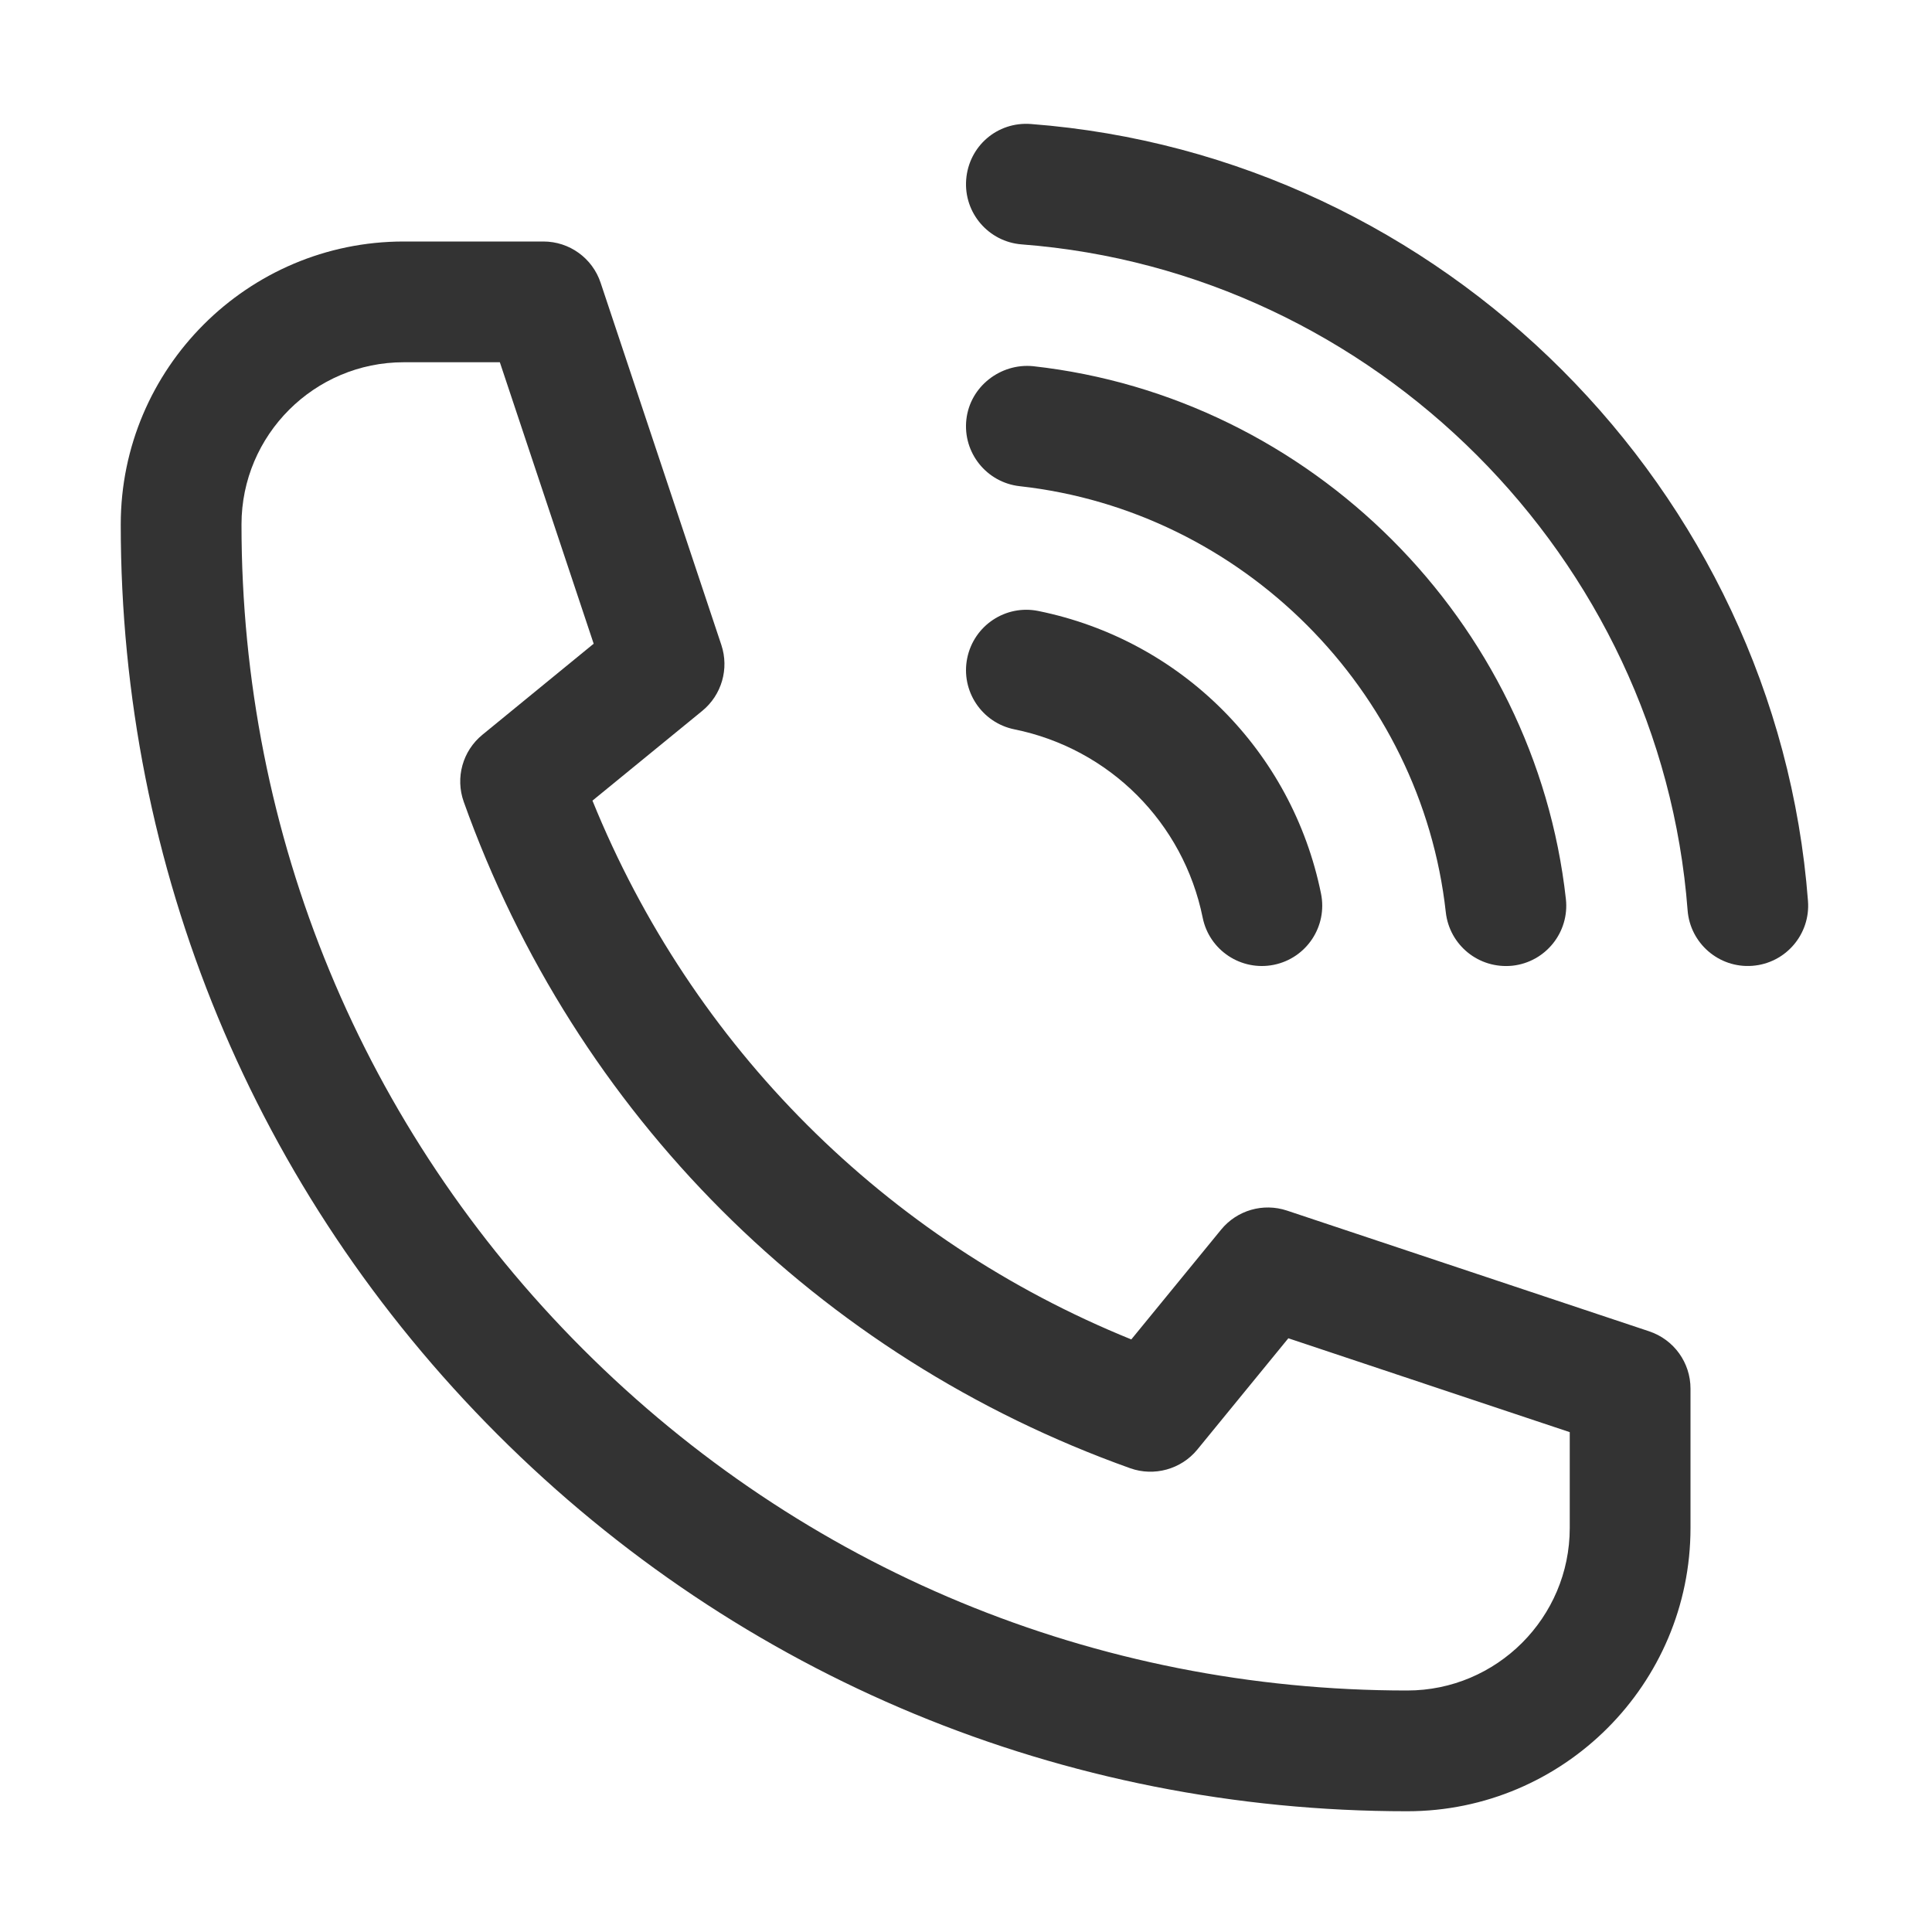
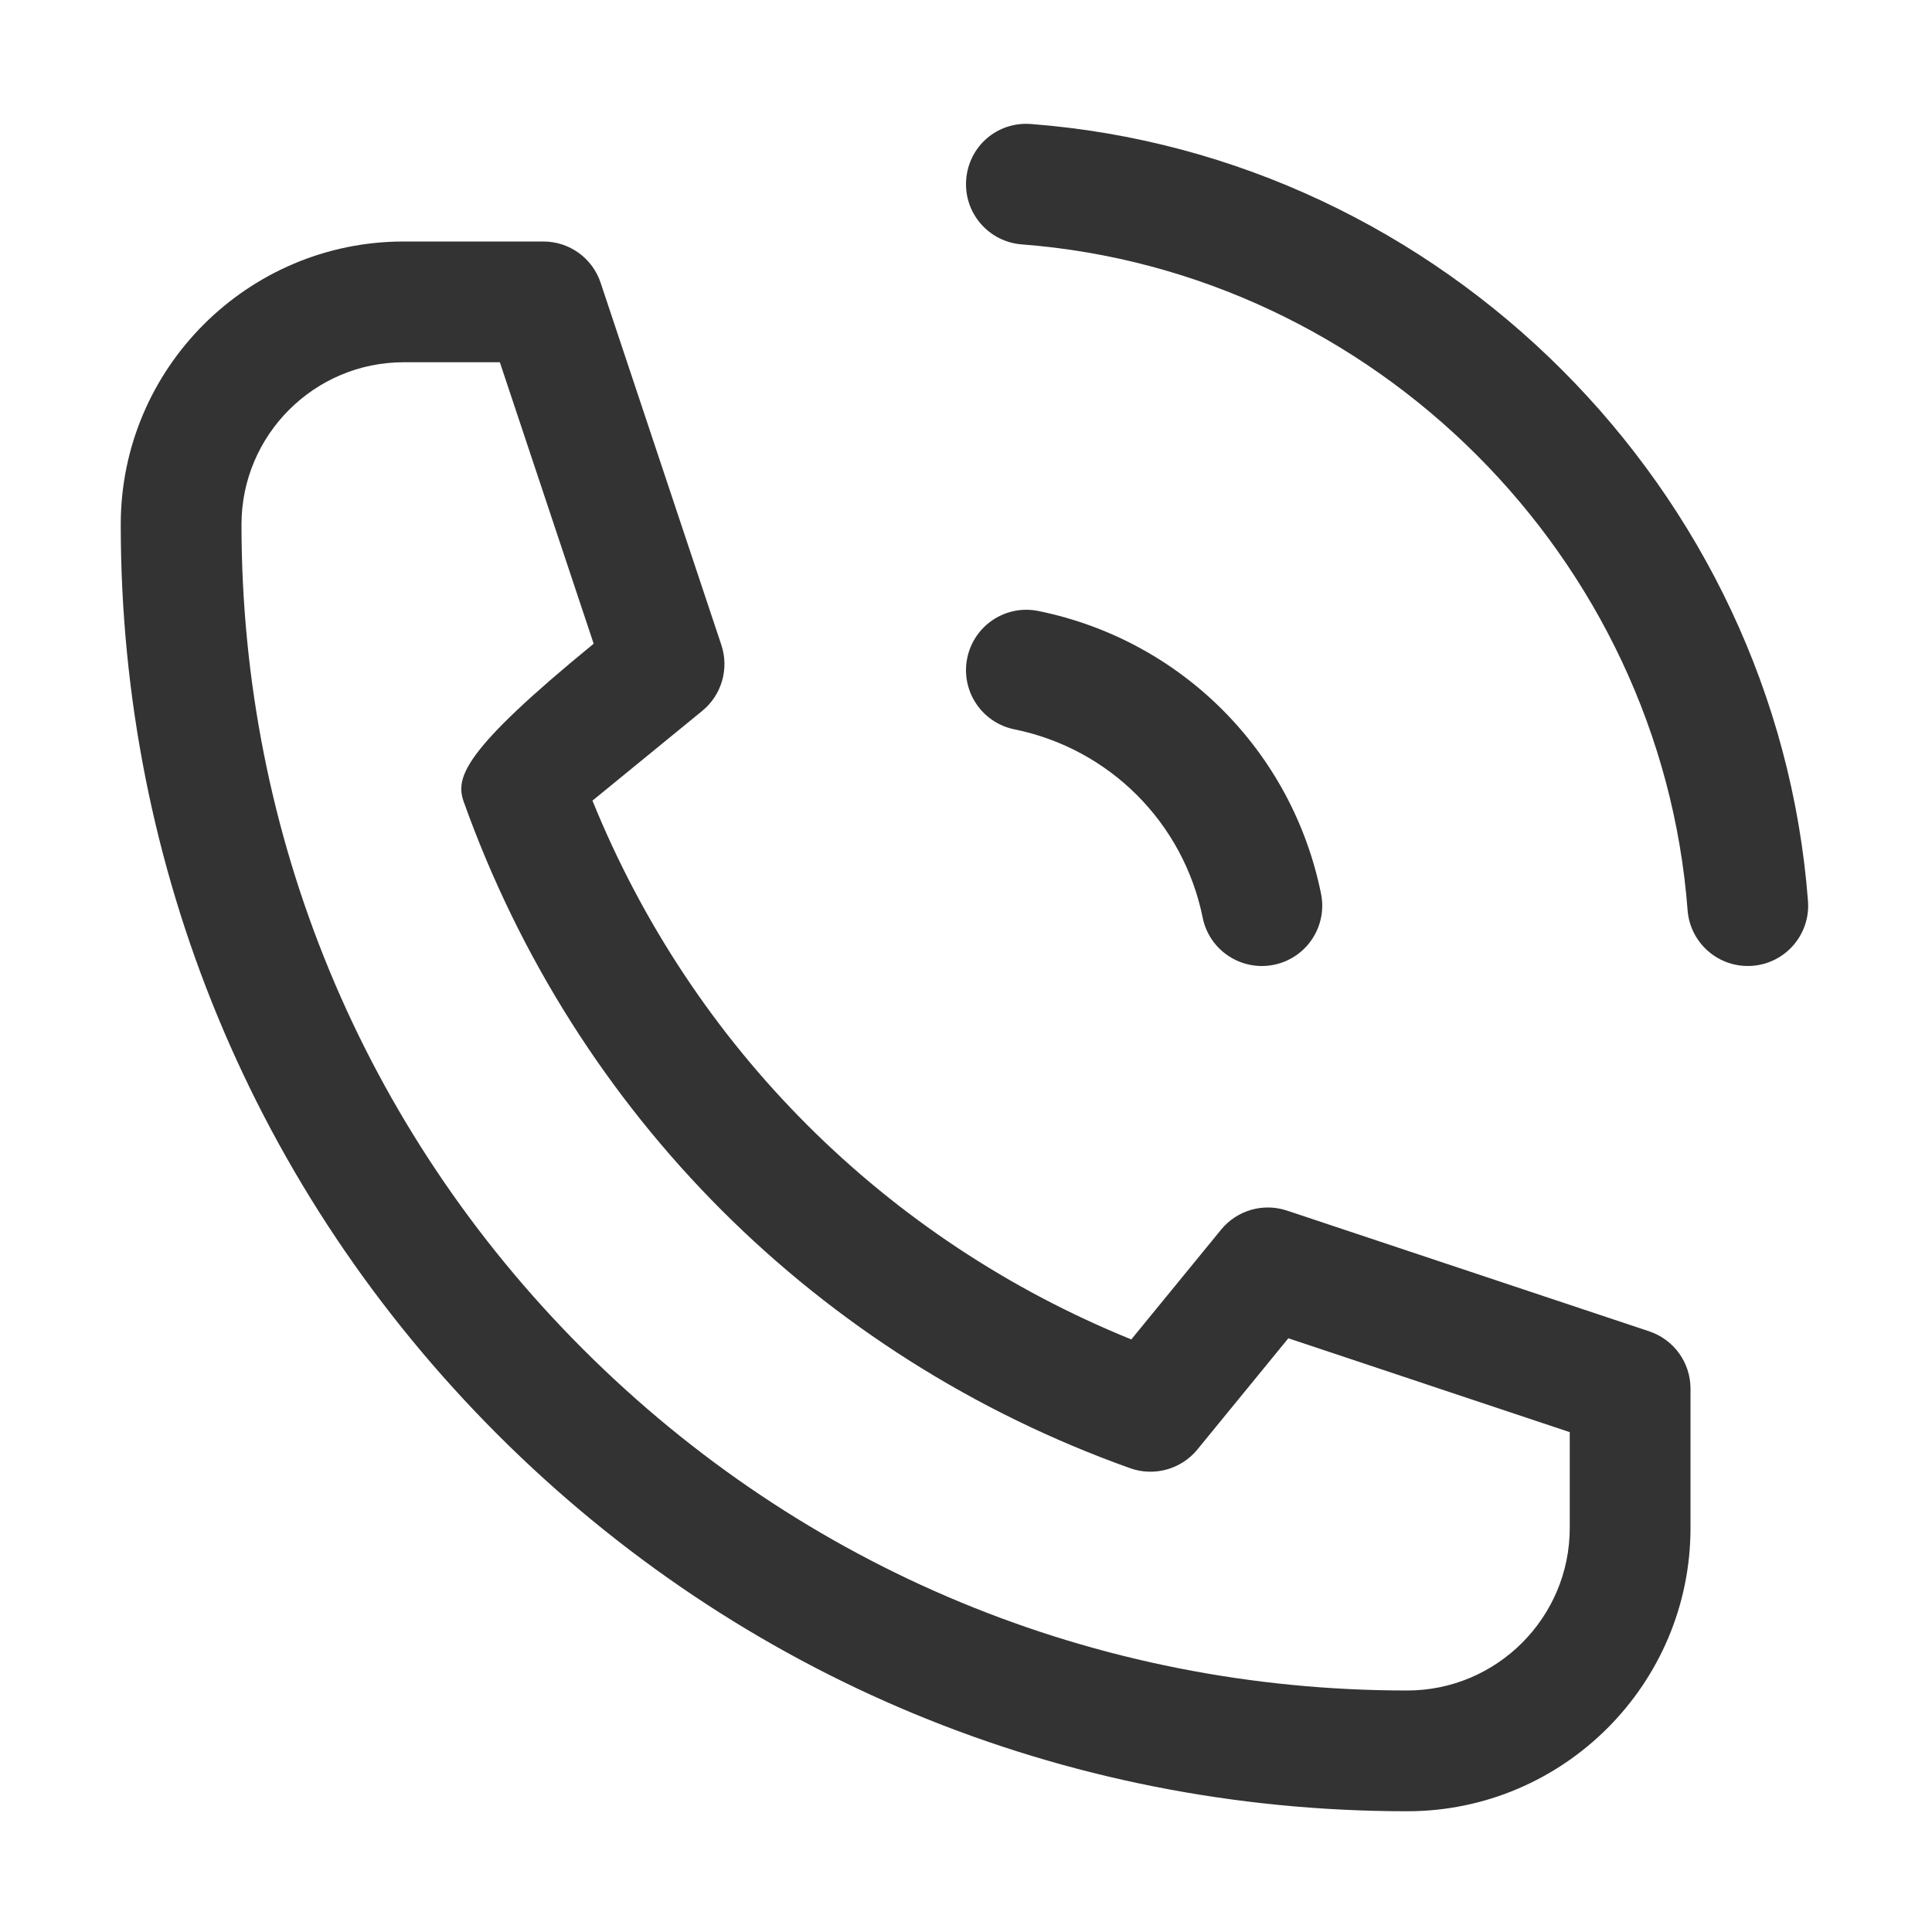
<svg xmlns="http://www.w3.org/2000/svg" width="650" height="650" viewBox="0 0 650 650" fill="none">
-   <path d="M473.444 609.375C525.992 609.375 568.75 566.617 568.75 514.069V467.188C568.75 458.433 563.164 450.694 554.856 447.911L432.981 407.286C424.978 404.625 416.183 407.164 410.841 413.684L380.616 450.633C297.903 417.097 232.883 352.077 199.327 269.364L236.275 239.159C242.795 233.817 245.355 225.002 242.694 216.998L202.069 95.123C199.306 86.836 191.567 81.25 182.813 81.25H135.83C83.342 81.25 40.625 123.947 40.625 176.434C40.584 292.073 85.597 400.786 167.334 482.564C249.092 564.342 357.805 609.375 473.444 609.375ZM135.83 121.875H168.167L199.733 216.572L162.297 247.203C155.634 252.647 153.136 261.666 156.02 269.75C193.517 374.766 275.234 456.503 380.27 493.98C388.294 496.823 397.373 494.345 402.817 487.703L433.448 450.247L528.125 481.833V514.069C528.125 544.213 503.588 568.75 473.444 568.75C368.652 568.75 270.156 527.942 196.077 453.842C121.997 379.742 81.23 281.227 81.25 176.434C81.25 146.352 105.747 121.875 135.83 121.875Z" fill="#333333" />
+   <path d="M473.444 609.375C525.992 609.375 568.75 566.617 568.75 514.069V467.188C568.75 458.433 563.164 450.694 554.856 447.911L432.981 407.286C424.978 404.625 416.183 407.164 410.841 413.684L380.616 450.633C297.903 417.097 232.883 352.077 199.327 269.364L236.275 239.159C242.795 233.817 245.355 225.002 242.694 216.998L202.069 95.123C199.306 86.836 191.567 81.25 182.813 81.25H135.83C83.342 81.25 40.625 123.947 40.625 176.434C40.584 292.073 85.597 400.786 167.334 482.564C249.092 564.342 357.805 609.375 473.444 609.375ZM135.83 121.875H168.167L199.733 216.572C155.634 252.647 153.136 261.666 156.02 269.75C193.517 374.766 275.234 456.503 380.27 493.98C388.294 496.823 397.373 494.345 402.817 487.703L433.448 450.247L528.125 481.833V514.069C528.125 544.213 503.588 568.75 473.444 568.75C368.652 568.75 270.156 527.942 196.077 453.842C121.997 379.742 81.23 281.227 81.25 176.434C81.25 146.352 105.747 121.875 135.83 121.875Z" fill="#333333" />
  <path d="M444.442 300.648C446.676 311.657 439.567 322.362 428.578 324.596C417.629 326.81 406.864 319.782 404.629 308.732C398.129 276.74 373.267 251.877 341.275 245.377C330.286 243.143 323.176 232.418 325.411 221.429C327.645 210.44 338.35 203.31 349.359 205.565C397.378 215.335 434.692 252.649 444.442 300.648Z" fill="#333333" />
-   <path d="M486.424 306.922C478.156 232.132 417.869 171.844 343.078 163.577C331.927 162.338 323.883 152.303 325.122 141.152C326.361 130 336.66 122.139 347.547 123.196C441.066 133.555 516.466 208.935 526.825 302.474C528.064 313.625 520.02 323.66 508.869 324.899C497.453 326.077 487.642 317.891 486.424 306.922Z" fill="#333333" />
  <path d="M325.06 60.429C325.913 49.237 335.48 40.848 346.855 41.722C485.325 52.284 597.715 164.673 608.277 303.144C609.13 314.336 600.761 324.086 589.569 324.939C578.275 325.792 568.607 317.301 567.774 306.231C558.715 187.586 462.413 91.284 343.768 82.225C332.575 81.372 324.207 71.601 325.06 60.429Z" fill="#333333" />
</svg>